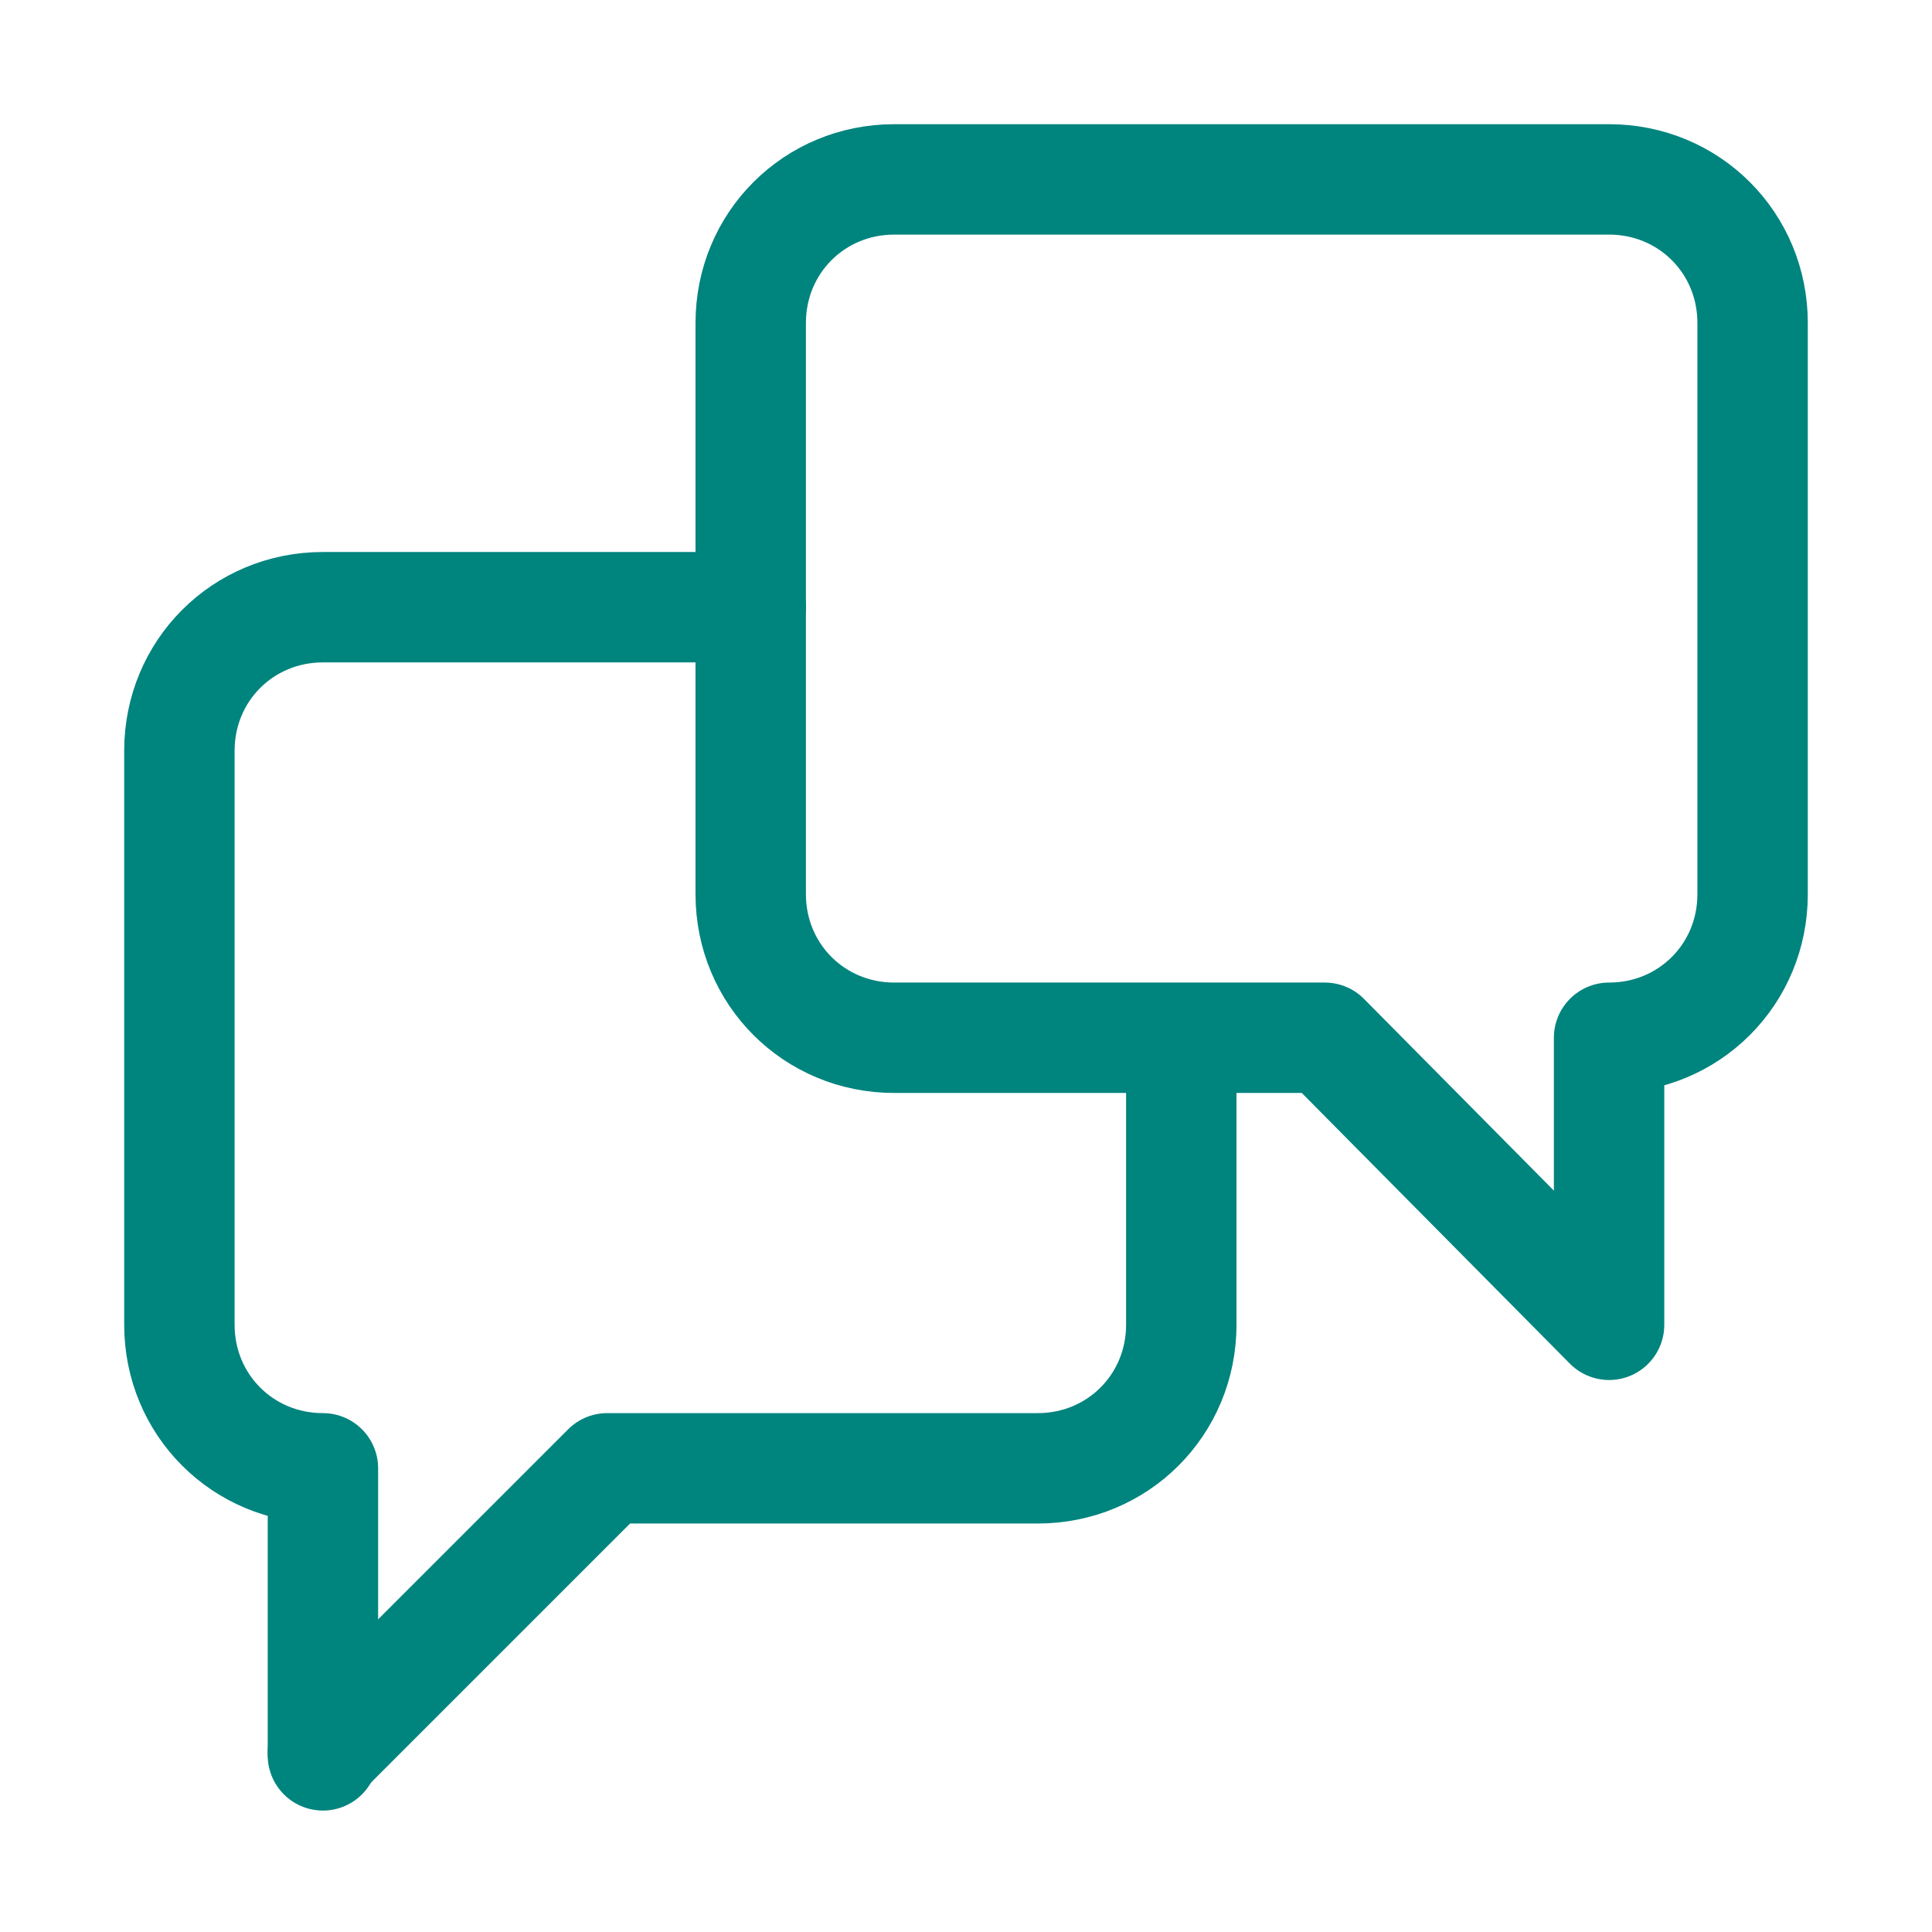
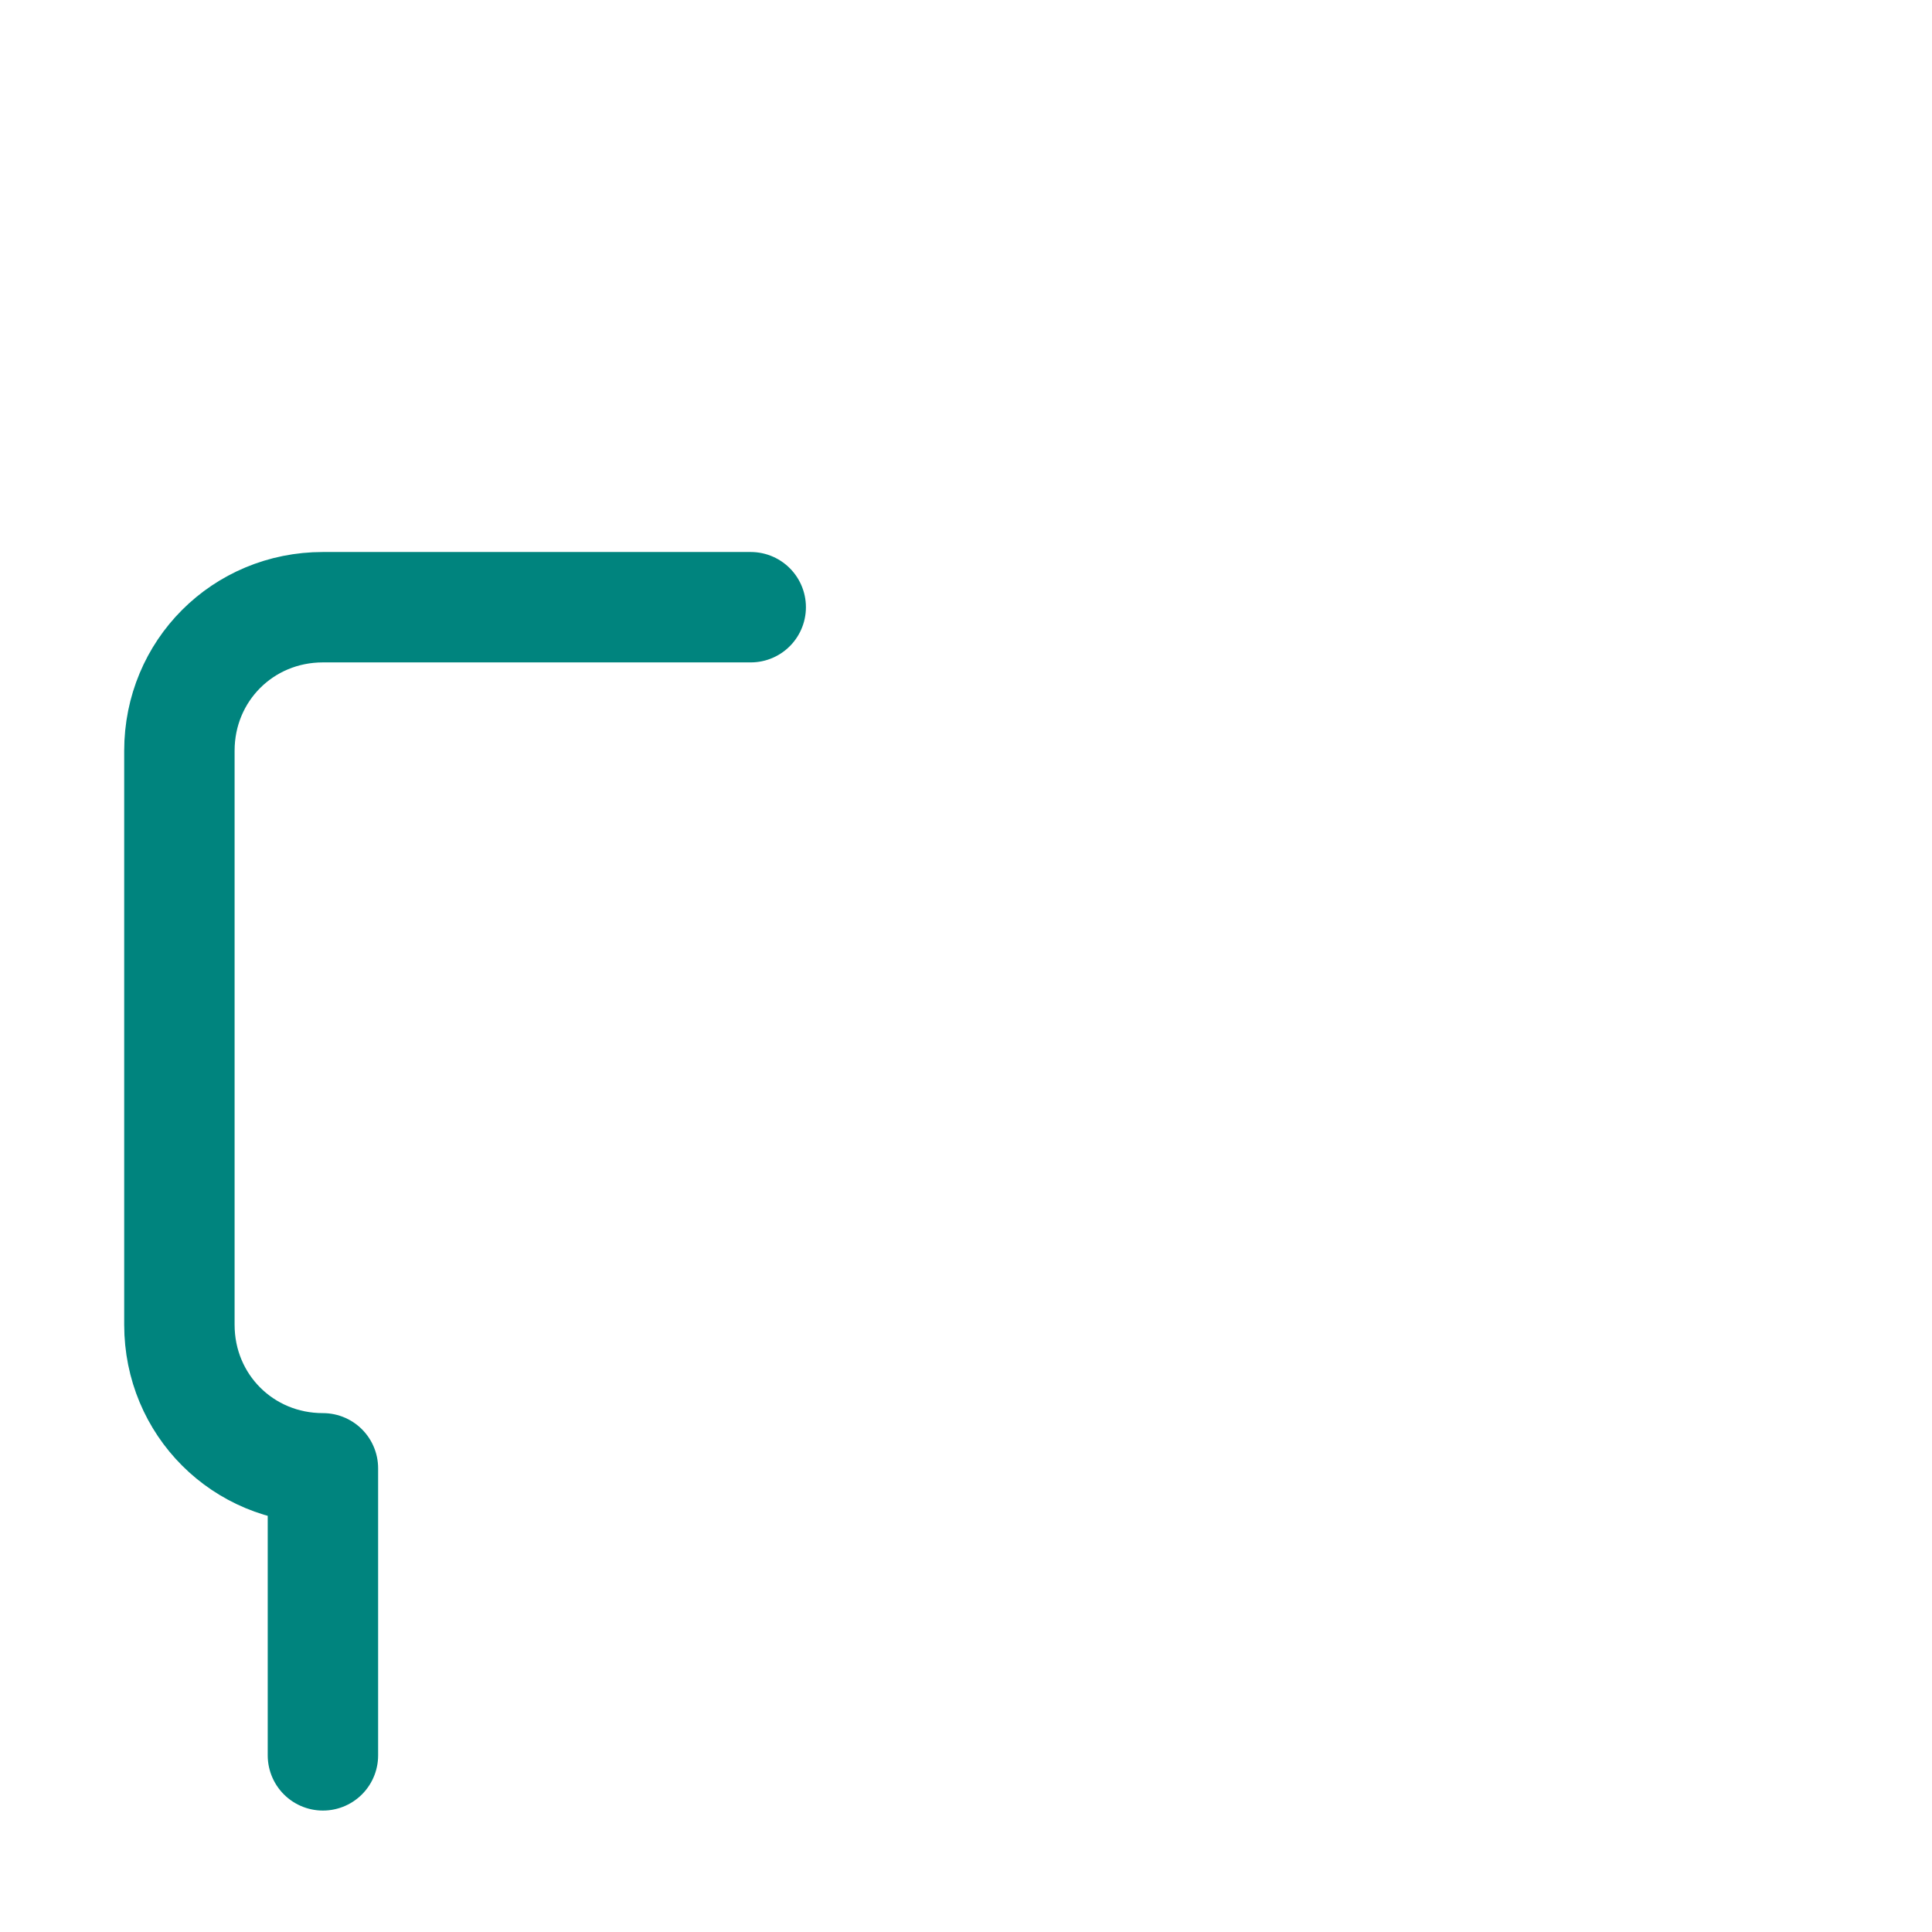
<svg xmlns="http://www.w3.org/2000/svg" version="1.1" id="svg2" x="0px" y="0px" viewBox="0 0 70 70" style="enable-background:new 0 0 70 70;" xml:space="preserve">
  <style type="text/css">
	.st0{fill:none;stroke:#00847E;stroke-width:4;stroke-linecap:round;stroke-linejoin:round;stroke-miterlimit:10;}
</style>
  <g>
-     <path class="st0" d="M11.7,63.5L22,53.2h15.6c2.9,0,5.2-2.3,5.2-5.2v0.1V37.7" />
    <path class="st0" d="M27.2,22H11.7c-2.9,0-5.2,2.3-5.2,5.2V48c0,2.9,2.3,5.2,5.2,5.2v10.4" />
-     <path class="st0" d="M58.3,37.6c2.9,0,5.2-2.3,5.2-5.2V11.7c0-2.9-2.3-5.2-5.2-5.2H32.4c-2.9,0-5.2,2.3-5.2,5.2v20.7   c0,2.9,2.3,5.2,5.2,5.2H48L58.3,48V37.6z" />
  </g>
</svg>